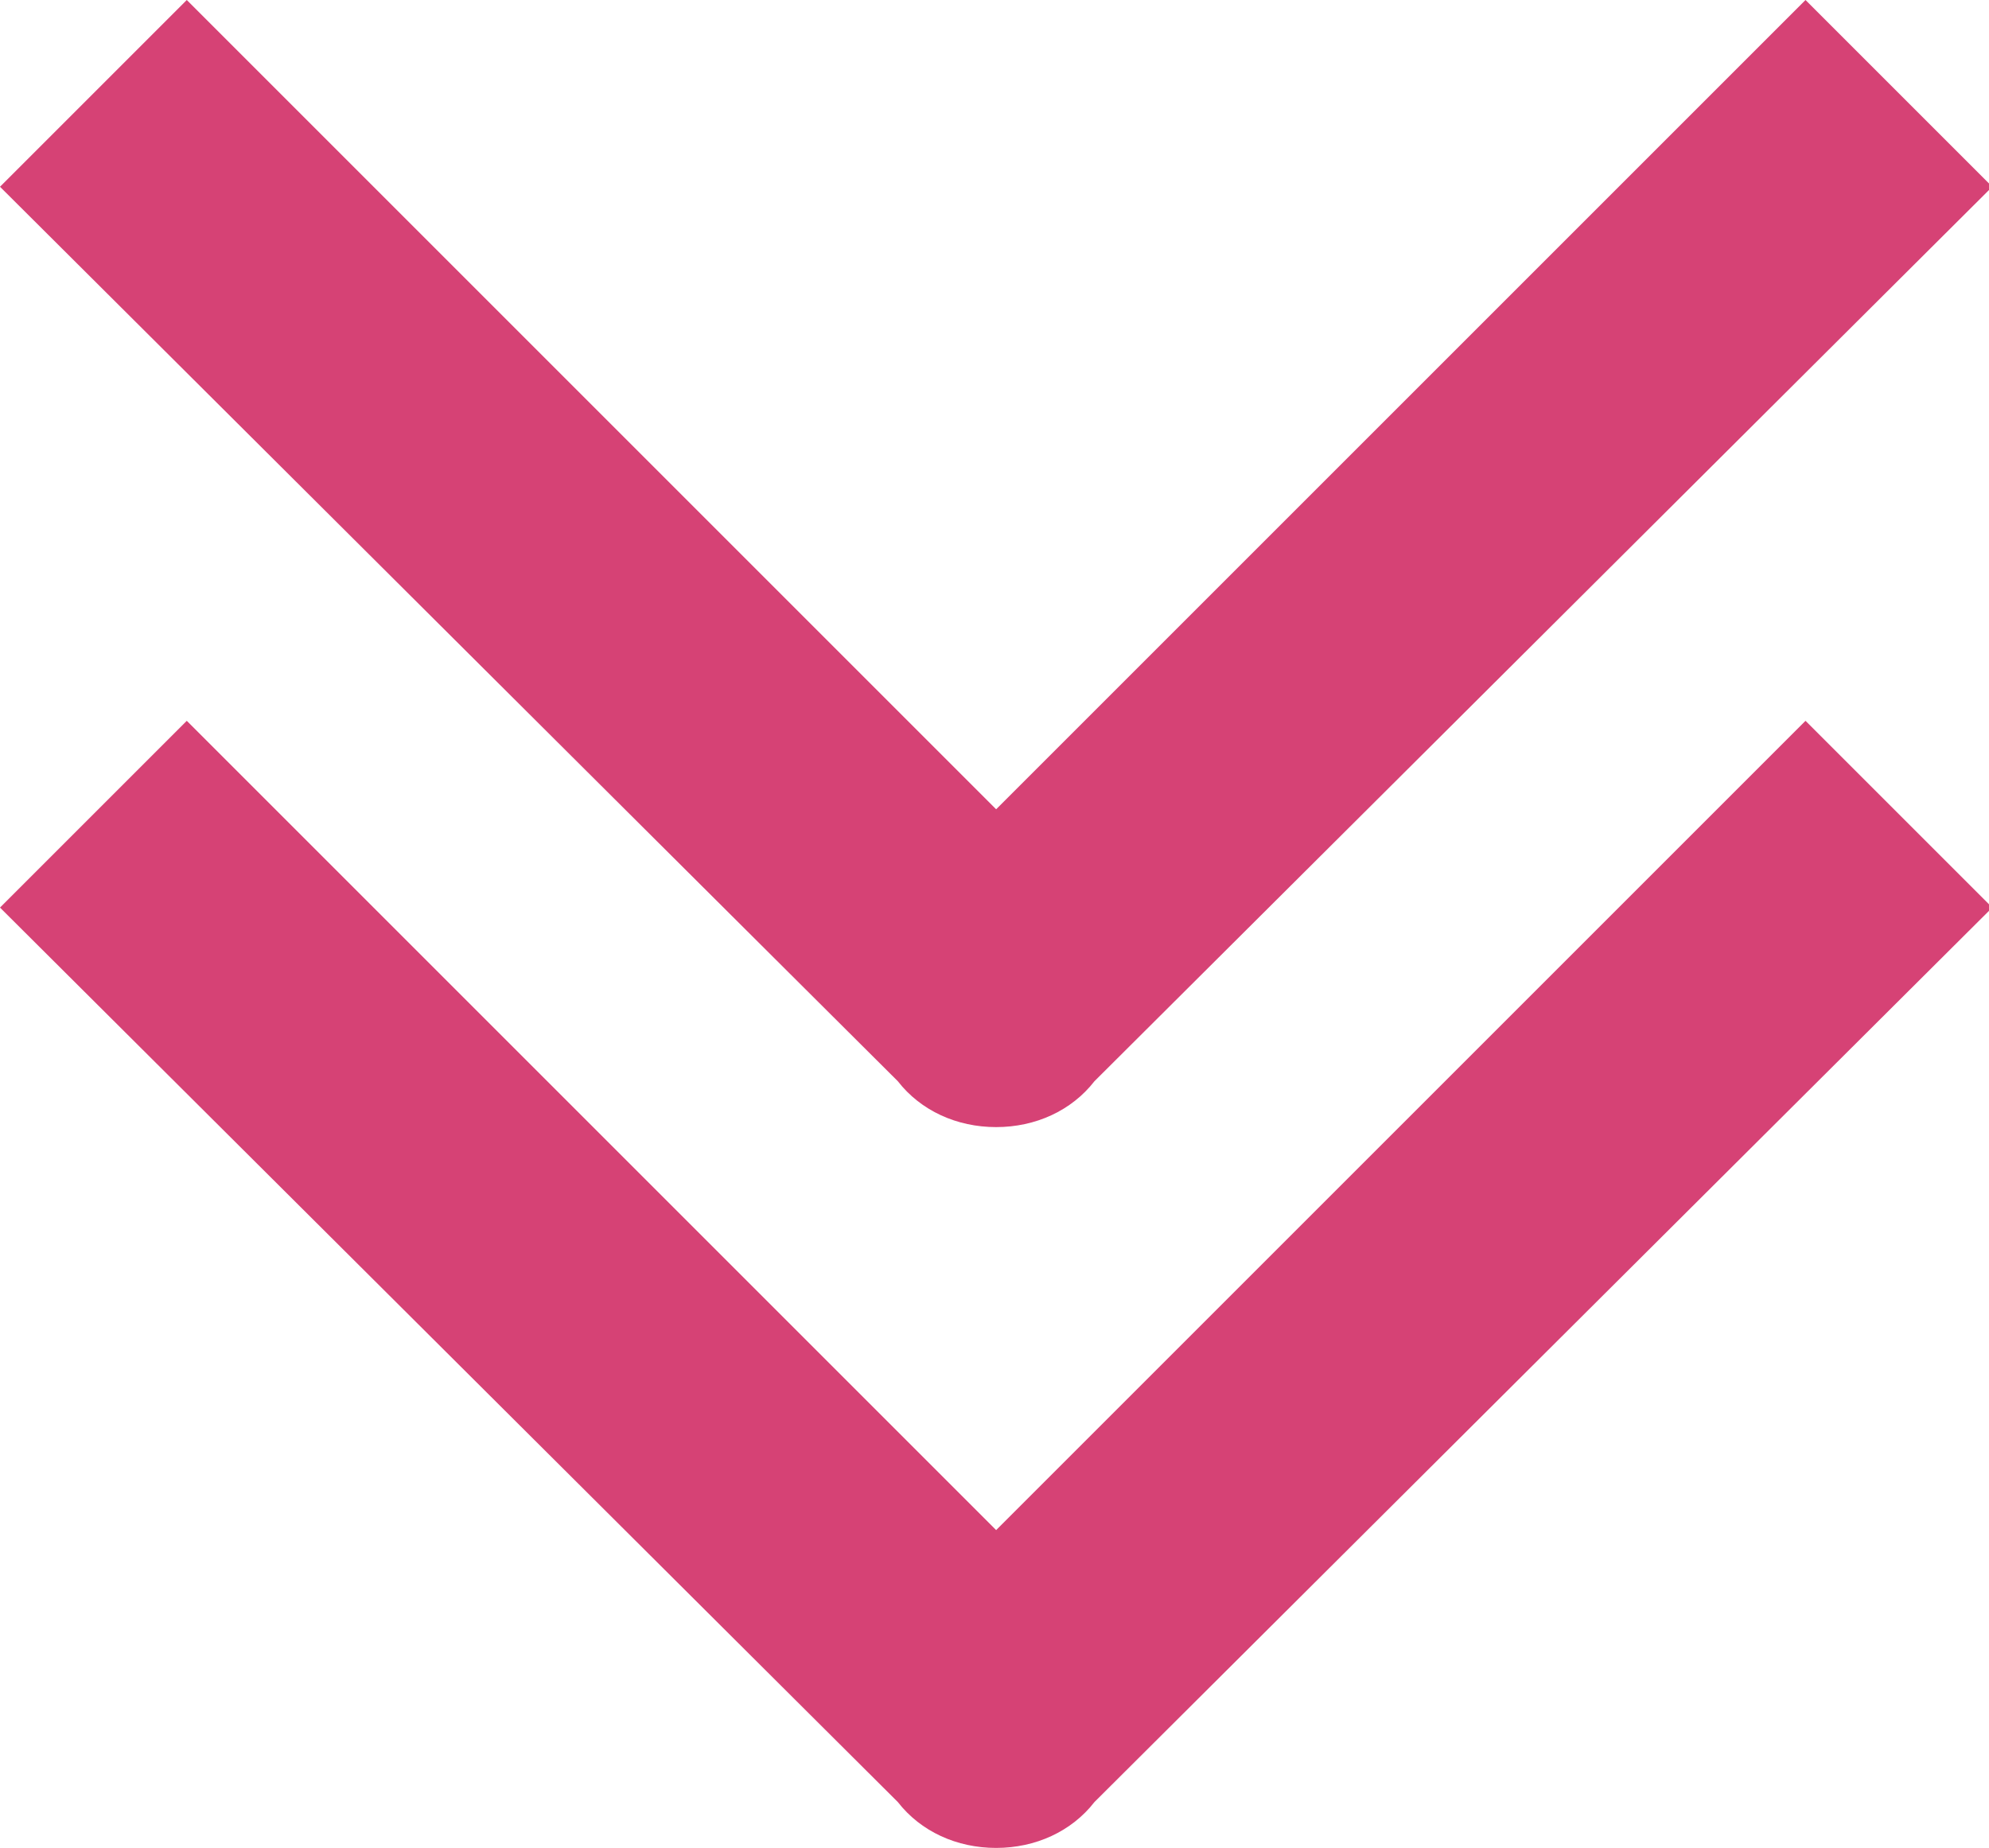
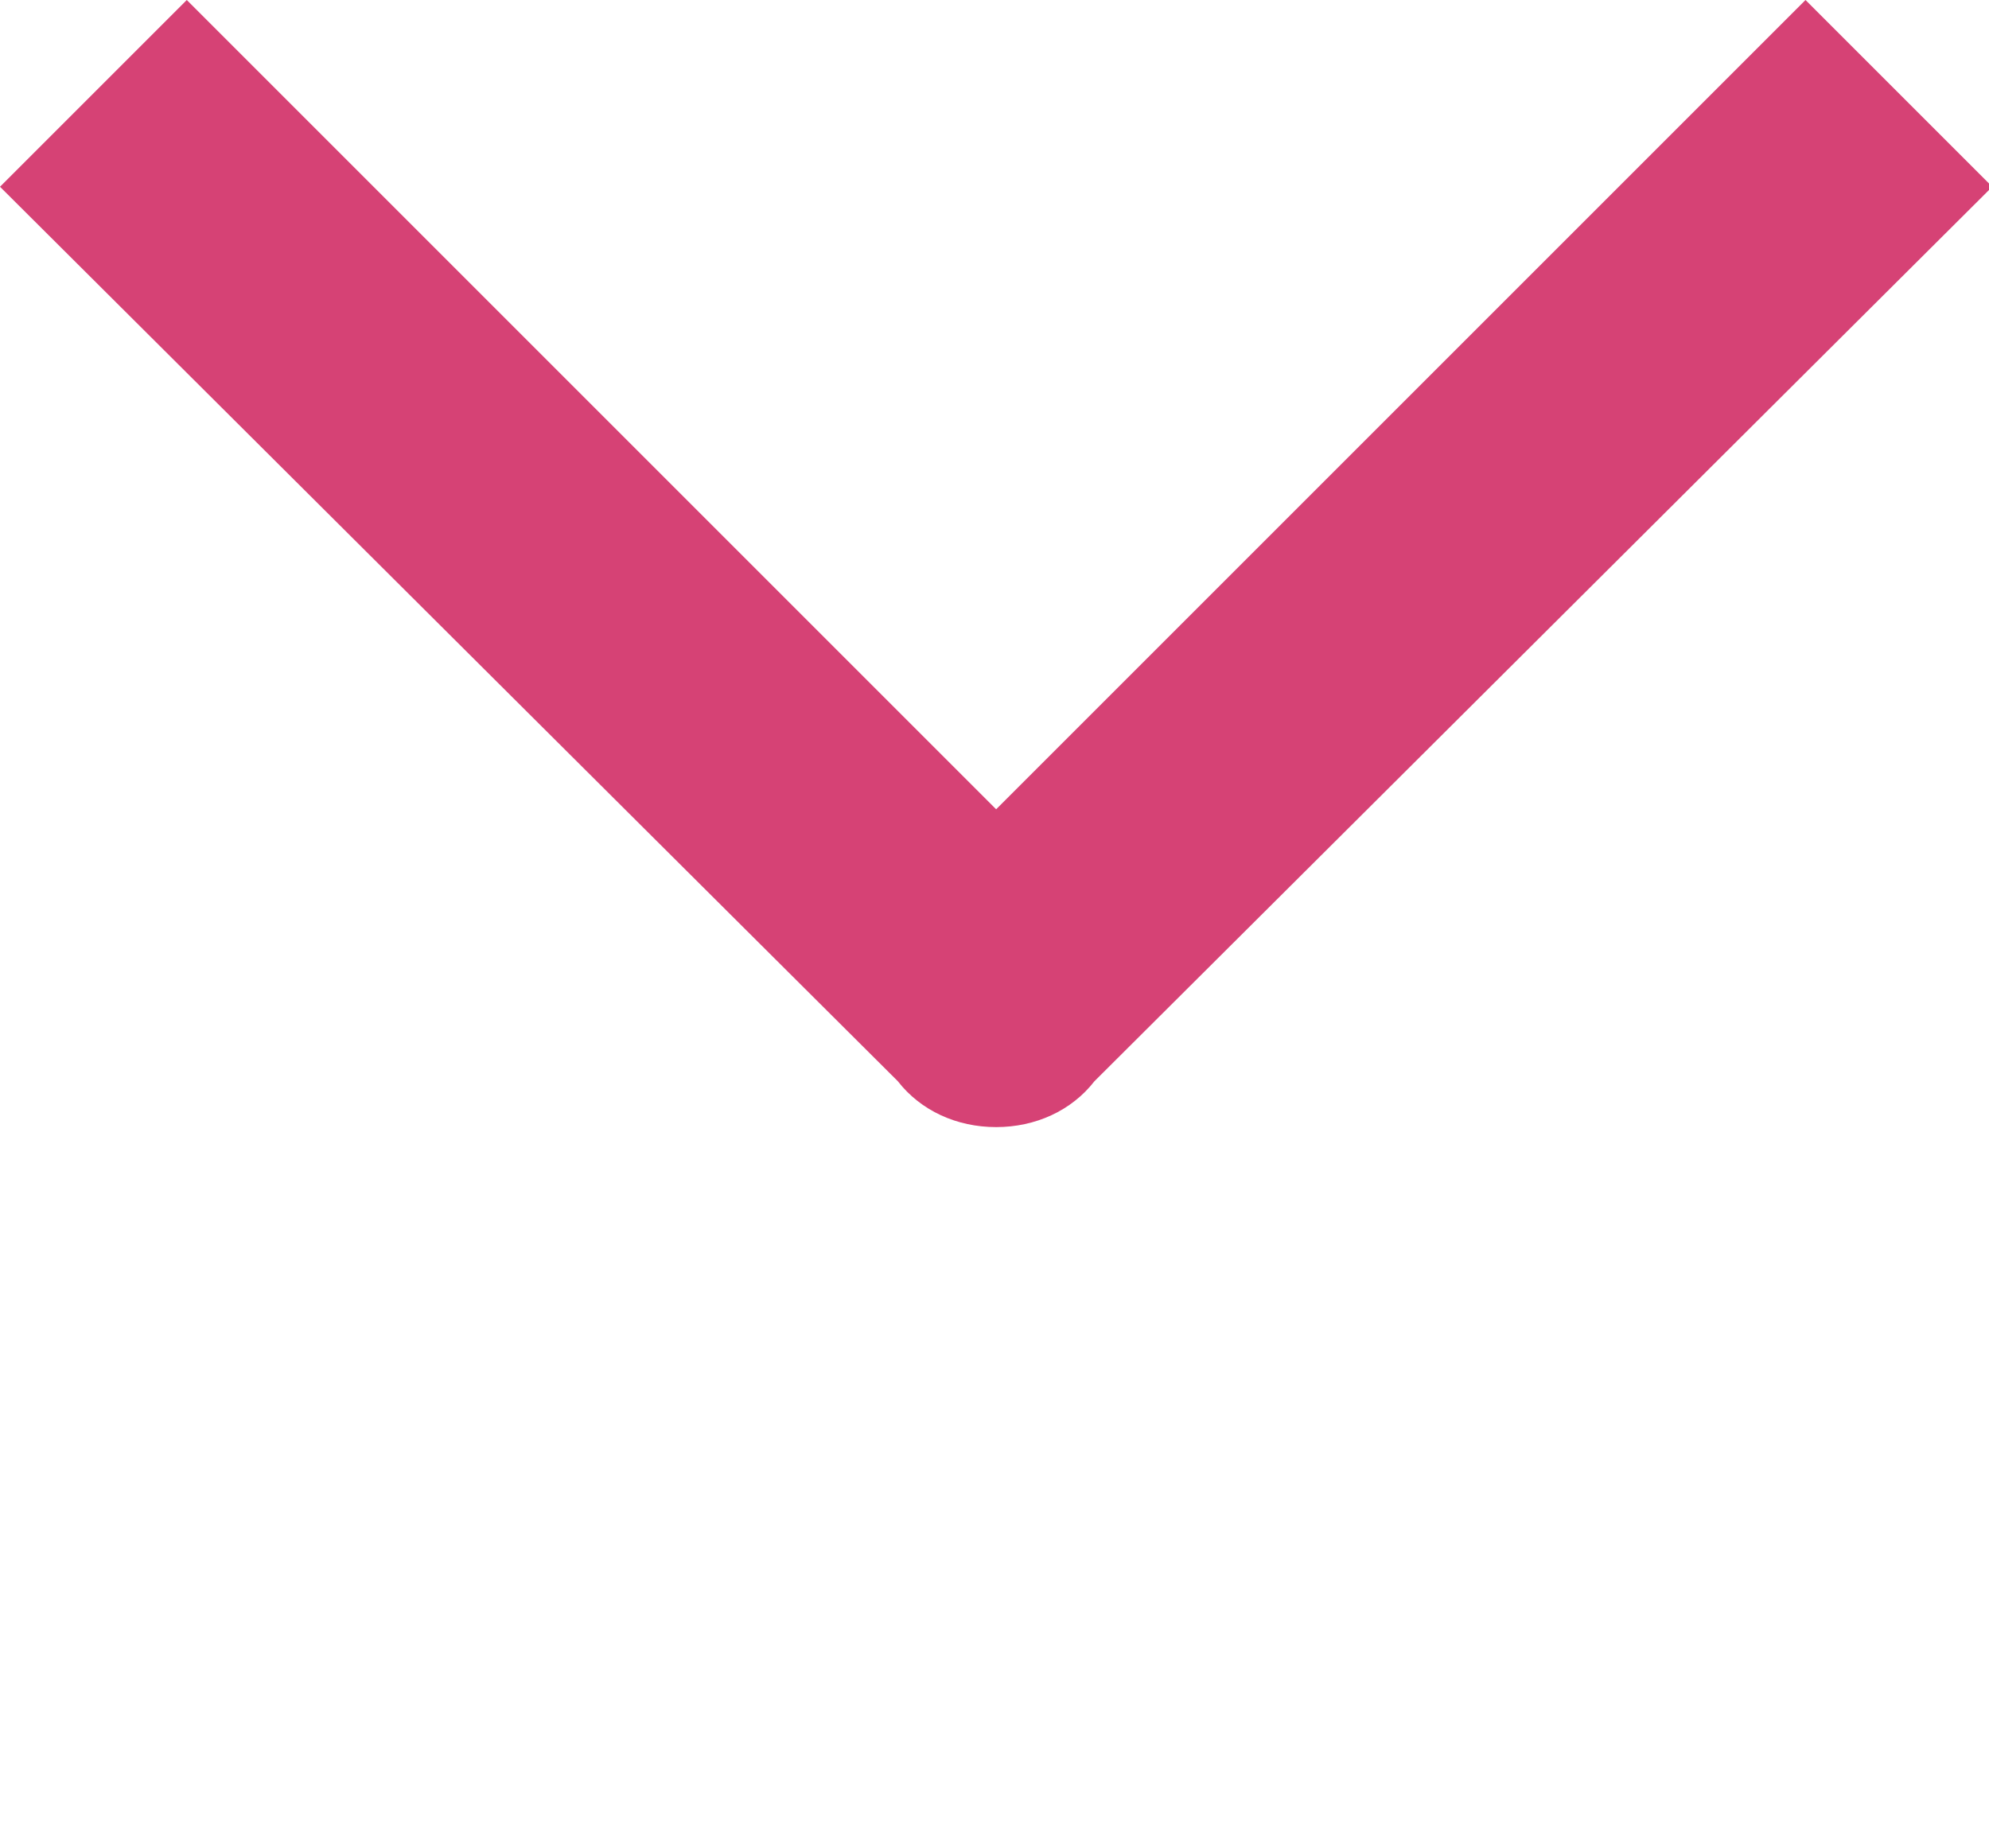
<svg xmlns="http://www.w3.org/2000/svg" version="1.1" id="レイヤー_1" x="0px" y="0px" viewBox="0 0 60.7 56.4" style="enable-background:new 0 0 60.7 56.4;" xml:space="preserve">
  <style type="text/css">
	.st0{fill:#D64275;}
</style>
  <g>
-     <path class="st0" d="M0,27.7L5.7,22l24.7,24.7L55.1,22l5.7,5.7L33.4,55c-0.7,0.9-1.8,1.4-3,1.4c-1.2,0-2.3-0.5-3-1.4L0,27.7z" />
    <path class="st0" d="M0,5.7L5.7,0l24.7,24.7L55.1,0l5.7,5.7L33.4,33c-0.7,0.9-1.8,1.4-3,1.4c-1.2,0-2.3-0.5-3-1.4L0,5.7z" />
  </g>
</svg>